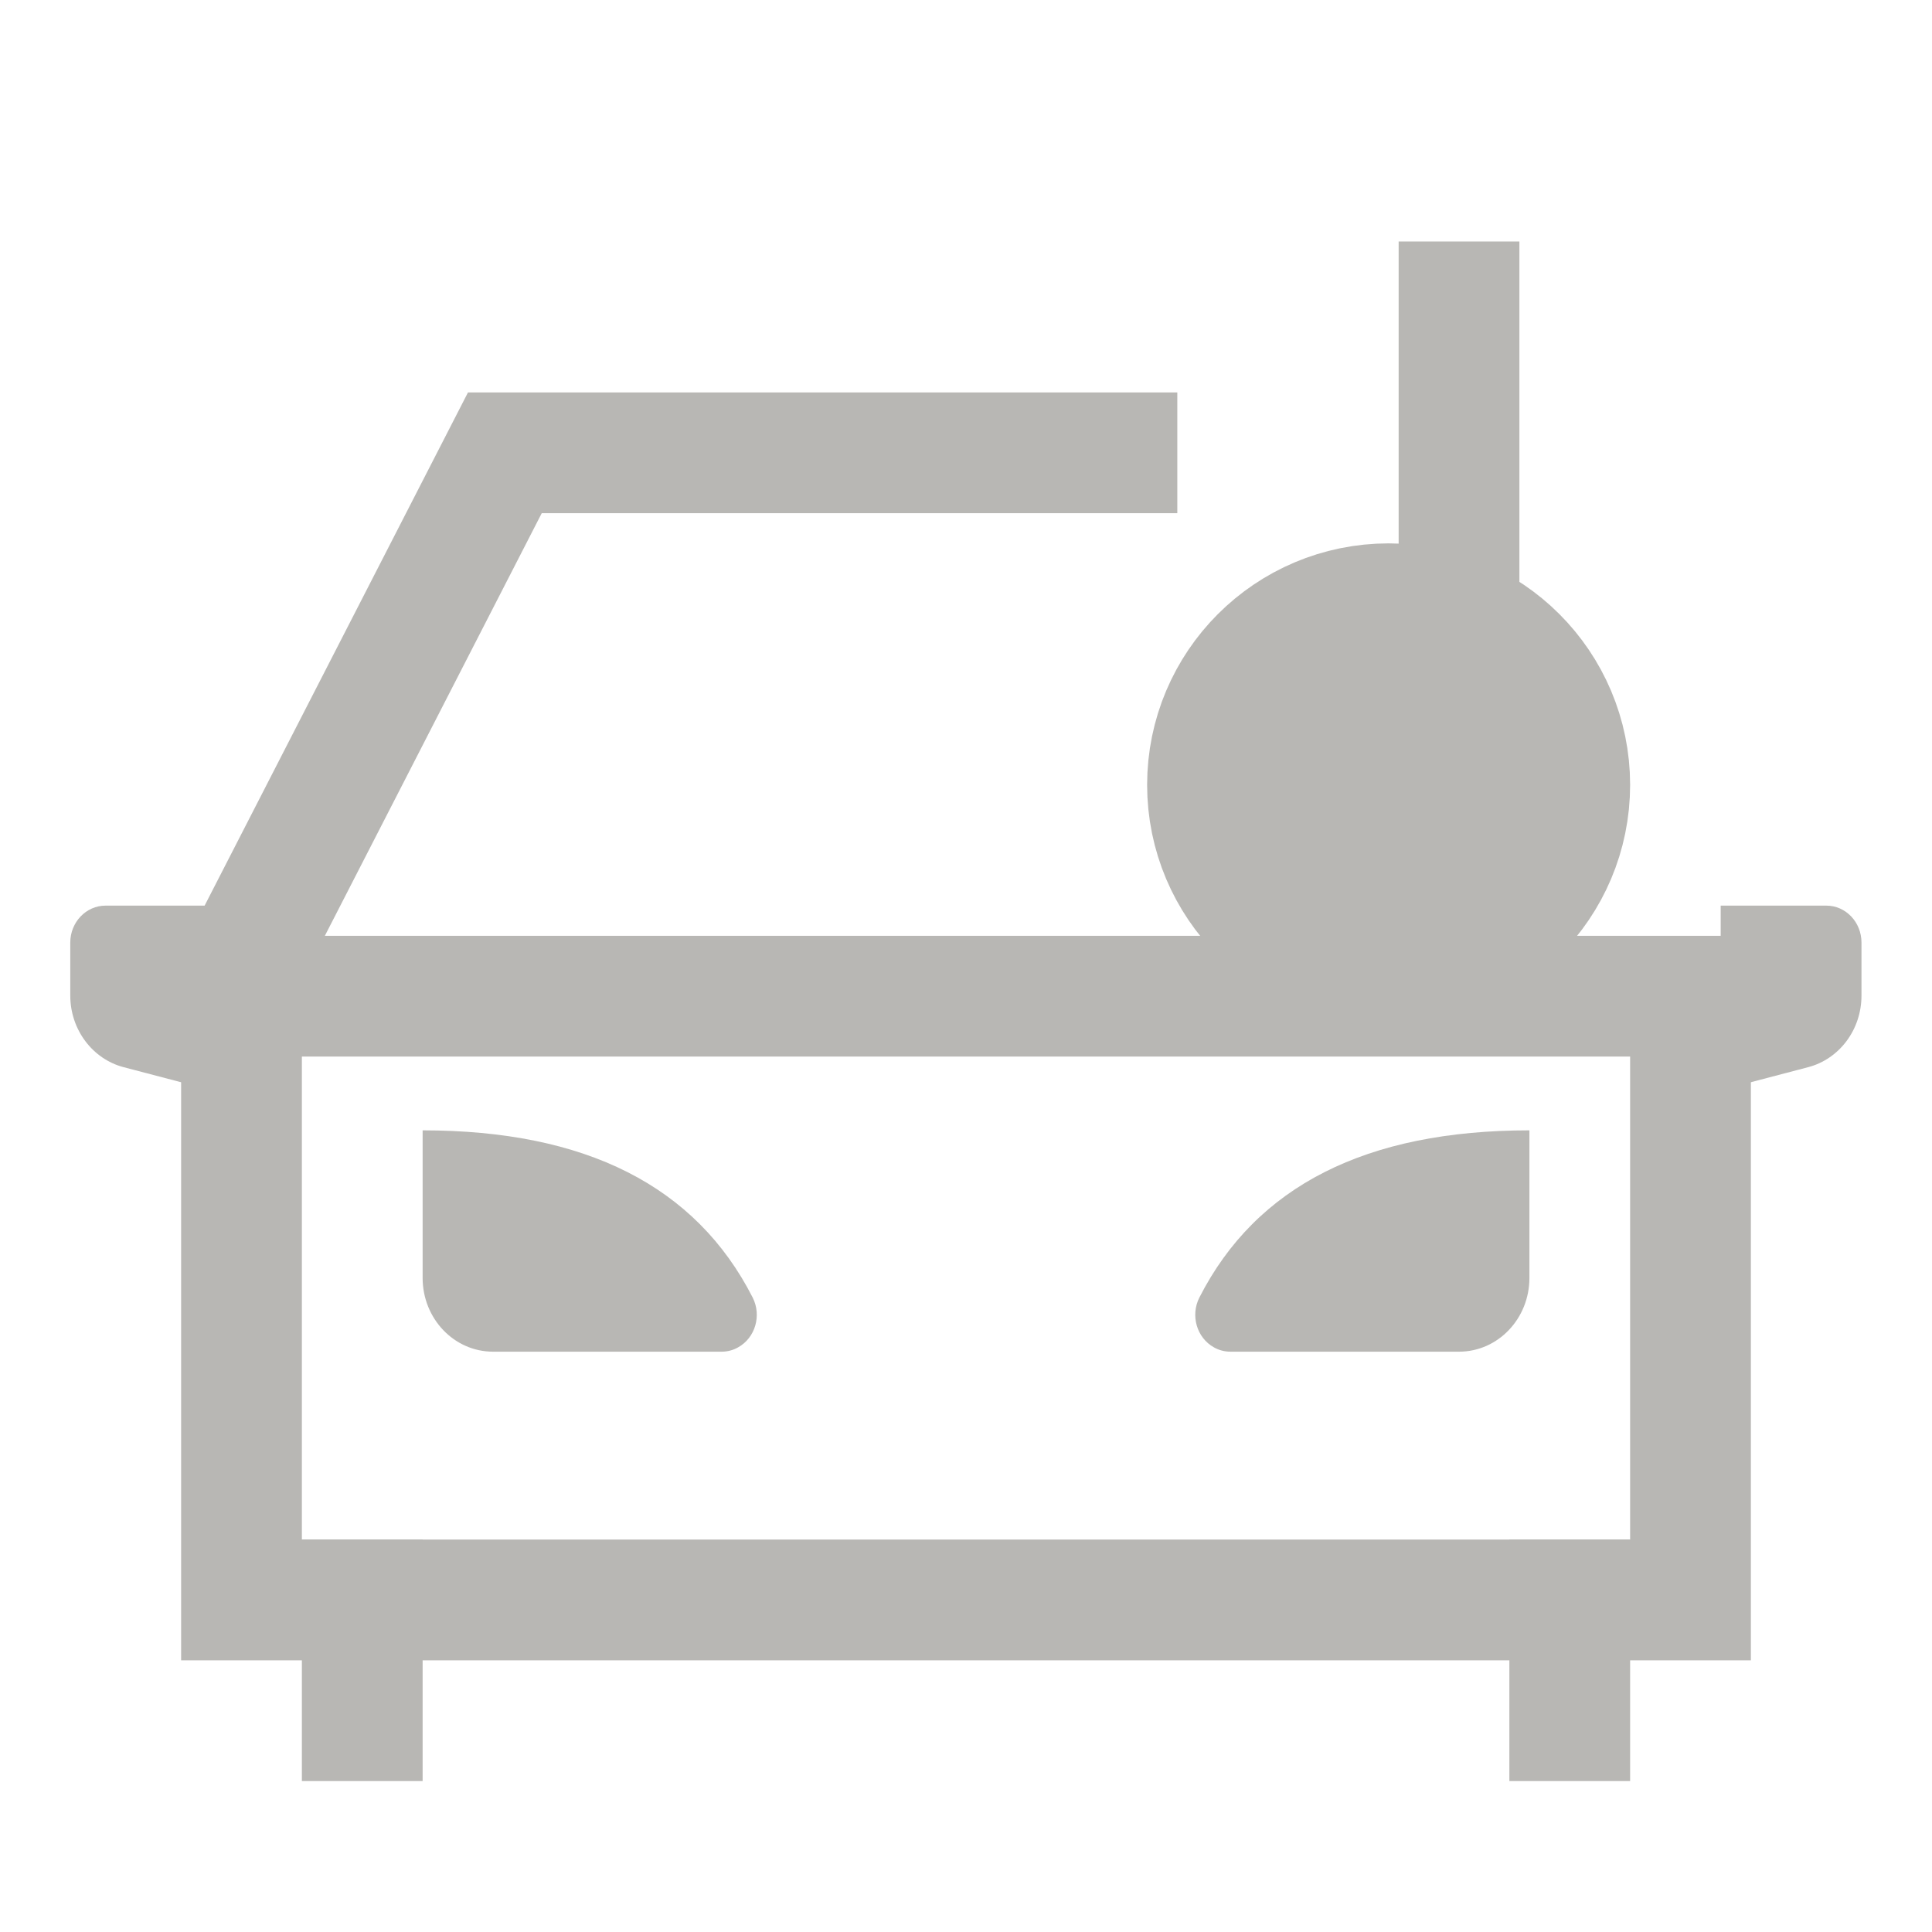
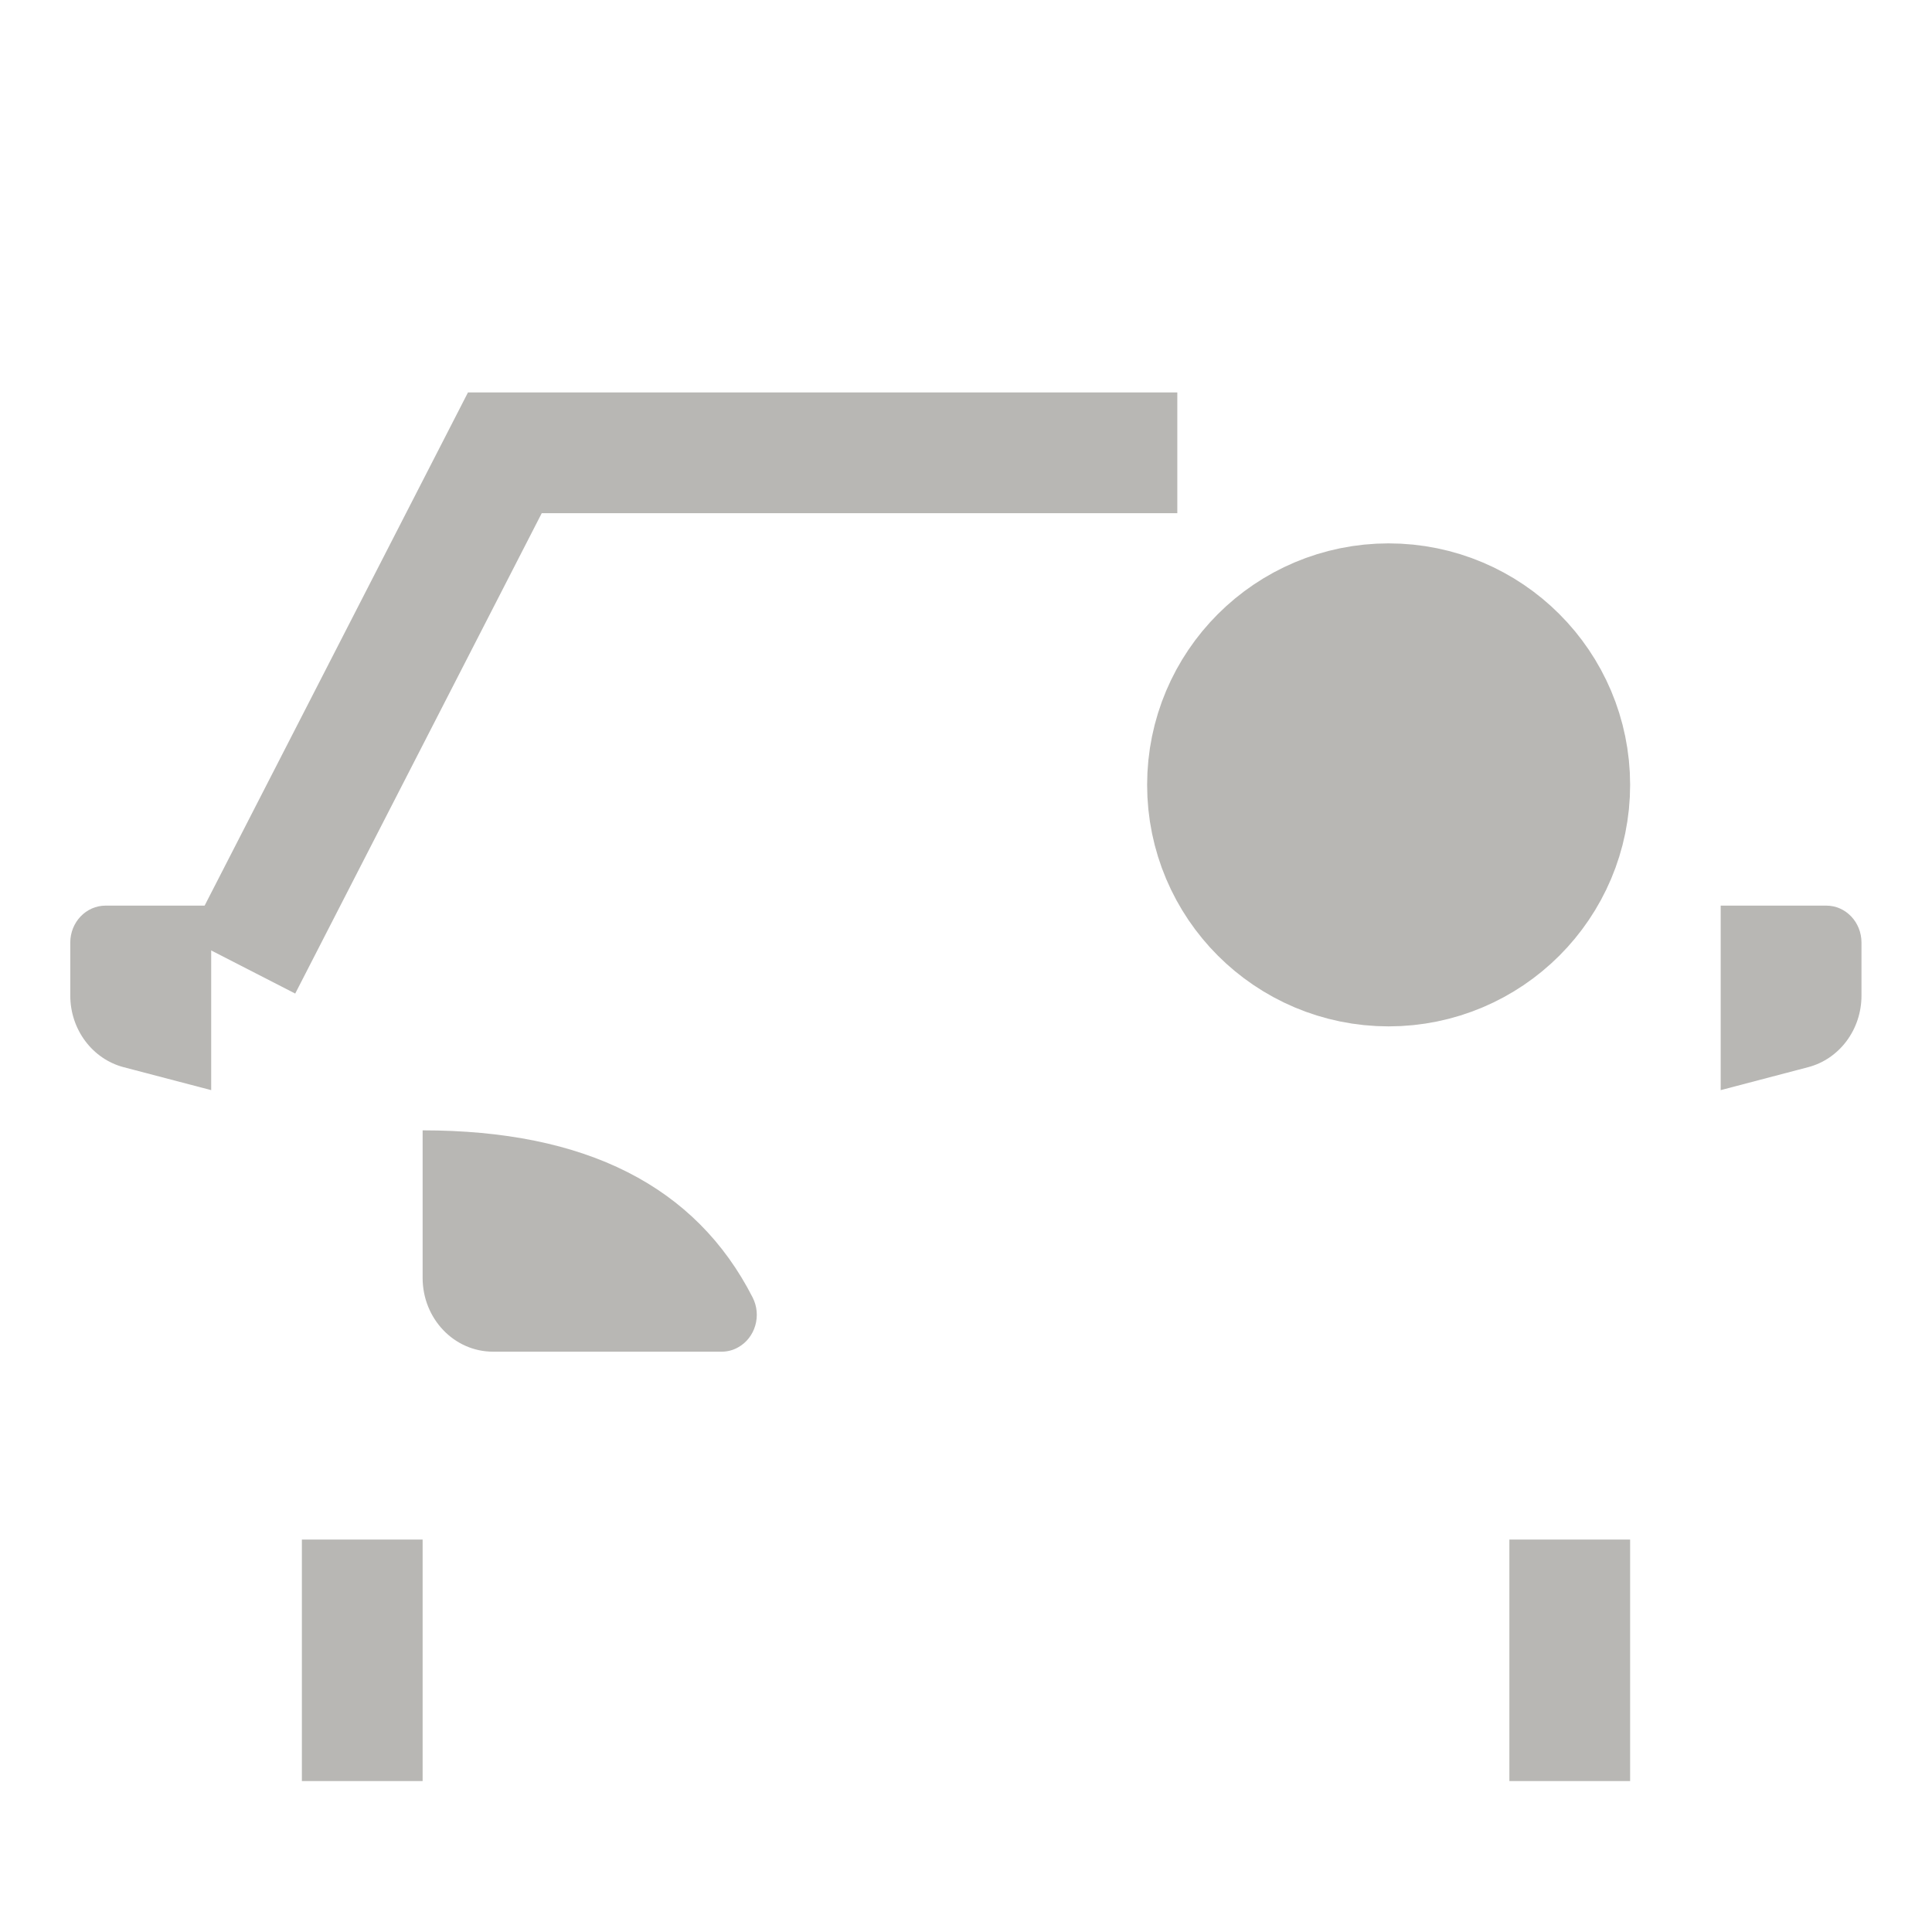
<svg xmlns="http://www.w3.org/2000/svg" width="16px" height="16px" viewBox="0 0 16 16" version="1.1">
  <title>服务区图标/花洒备份_30@2x</title>
  <g id="页面-1" stroke="none" stroke-width="1" fill="none" fill-rule="evenodd">
    <g id="切图汇总" transform="translate(-368, -390)">
      <g id="服务区图标/花洒备份-10" transform="translate(368, 390)">
-         <rect id="矩形" x="0" y="0" width="16" height="16" />
        <g id="编组" transform="translate(0.583, 3.75)">
          <path d="M2.917,5.611 C4.268,5.611 5.179,6.072 5.65,6.995 C5.726,7.144 5.672,7.329 5.53,7.408 C5.488,7.432 5.441,7.444 5.393,7.444 L3.5,7.444 C3.178,7.444 2.917,7.171 2.917,6.833 L2.917,5.611 Z" id="路径" fill="#B8B7B4" fill-rule="nonzero" />
-           <path d="M12.083,5.611 L12.083,6.833 C12.083,7.171 11.822,7.444 11.5,7.444 L9.607,7.444 C9.559,7.444 9.512,7.432 9.47,7.408 C9.328,7.329 9.274,7.144 9.35,6.995 C9.821,6.072 10.732,5.611 12.083,5.611 Z" id="路径" fill="#B8B7B4" fill-rule="nonzero" />
          <polyline id="路径" stroke="#B8B7B4" points="1.417 4.25 3.598 0 9.167 0" />
-           <rect id="矩形" stroke="#B8B7B4" x="1.417" y="4.5" width="12" height="5" />
          <rect id="矩形" fill="#B8B7B4" fill-rule="nonzero" x="11.917" y="9" width="1" height="2" />
          <rect id="矩形备份" fill="#B8B7B4" fill-rule="nonzero" x="1.917" y="9" width="1" height="2" />
          <path d="M0,3.75 L0.875,3.75 C1.036,3.75 1.167,3.887 1.167,4.056 L1.167,4.495 C1.167,4.776 0.984,5.02 0.725,5.088 L0,5.278 L0,3.75 Z" id="路径备份" fill="#B8B7B4" fill-rule="nonzero" transform="translate(0.583, 4.514) scale(-1, 1) translate(-0.583, -4.514) " />
          <path d="M13.667,3.75 L14.542,3.75 C14.703,3.75 14.833,3.887 14.833,4.056 L14.833,4.495 C14.833,4.776 14.651,5.02 14.391,5.088 L13.667,5.278 L13.667,3.75 Z" id="路径" fill="#B8B7B4" fill-rule="nonzero" />
        </g>
-         <rect id="矩形" fill="#B8B7B4" x="11.583" y="2" width="1" height="3" />
        <path d="M12.083,6.496 C12.359,6.496 12.583,6.272 12.583,5.996 C12.583,5.72 12.359,5.496 12.083,5.496 C11.807,5.496 11.583,5.72 11.583,5.996 C11.583,6.272 11.807,6.496 12.083,6.496 Z" id="椭圆形" fill="#B8B7B4" />
        <circle id="椭圆形" stroke="#B8B7B4" stroke-width="2" cx="11.5" cy="6.5" r="1" />
      </g>
    </g>
  </g>
</svg>